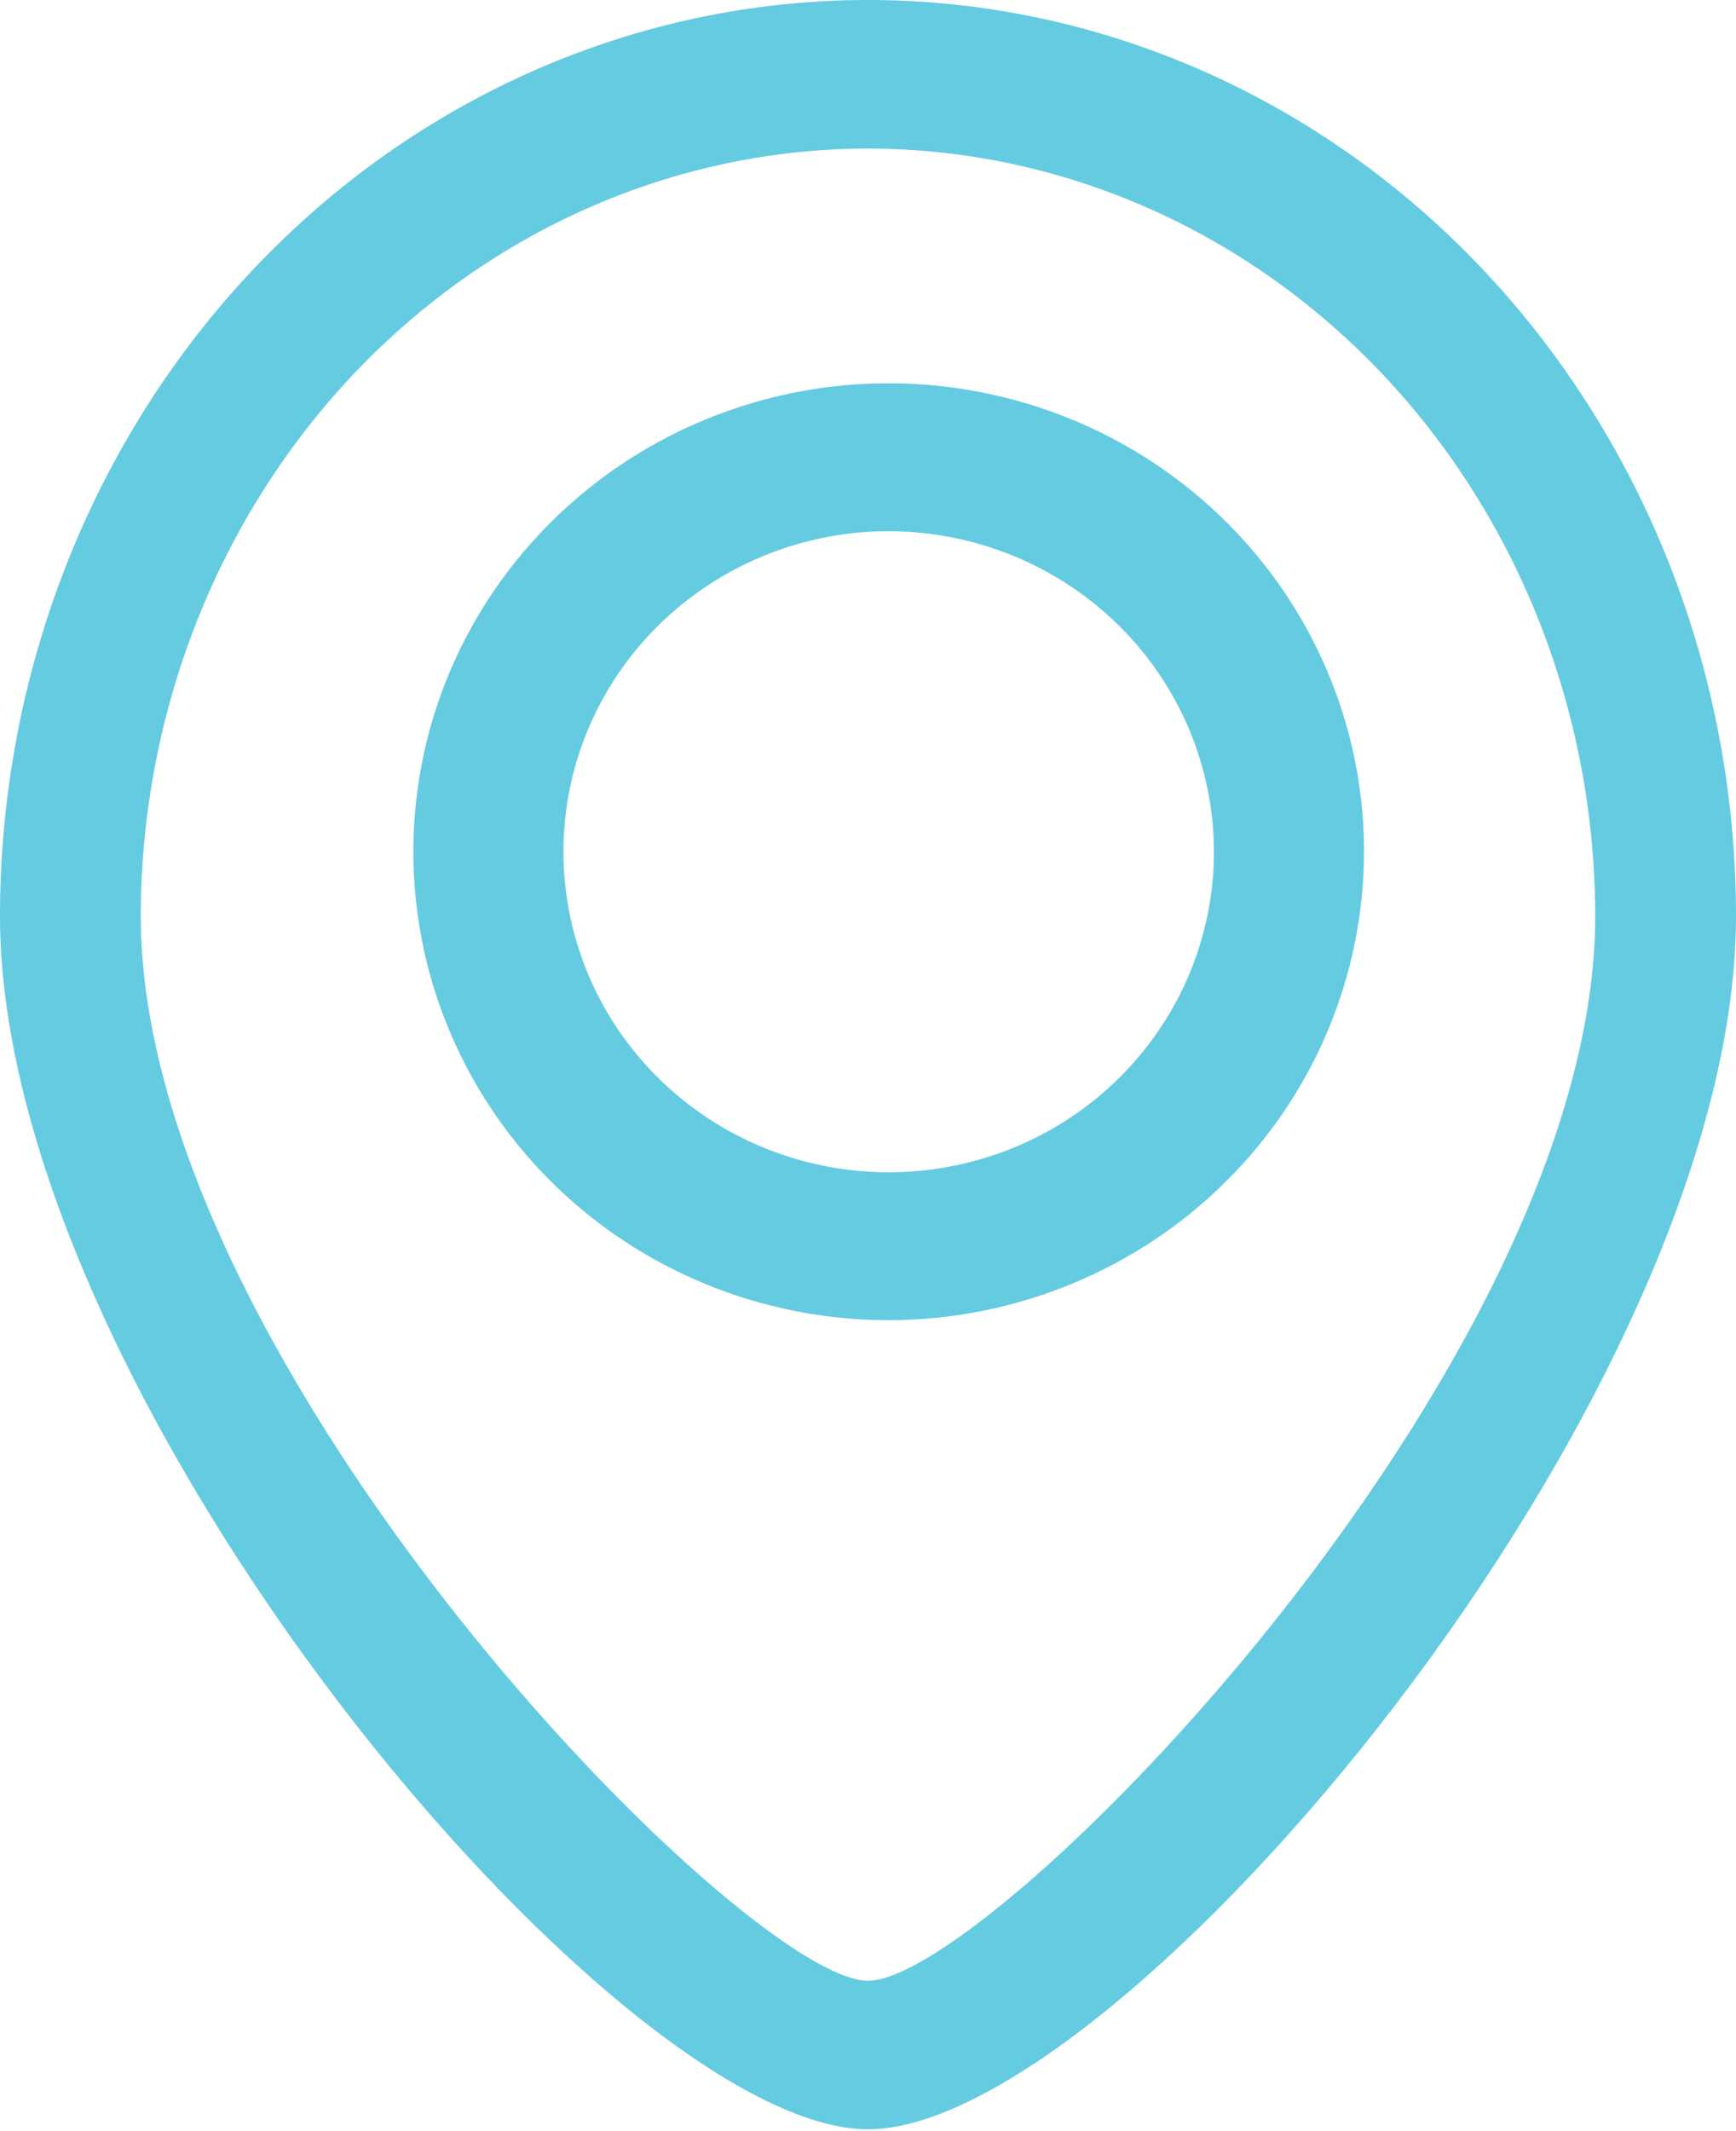
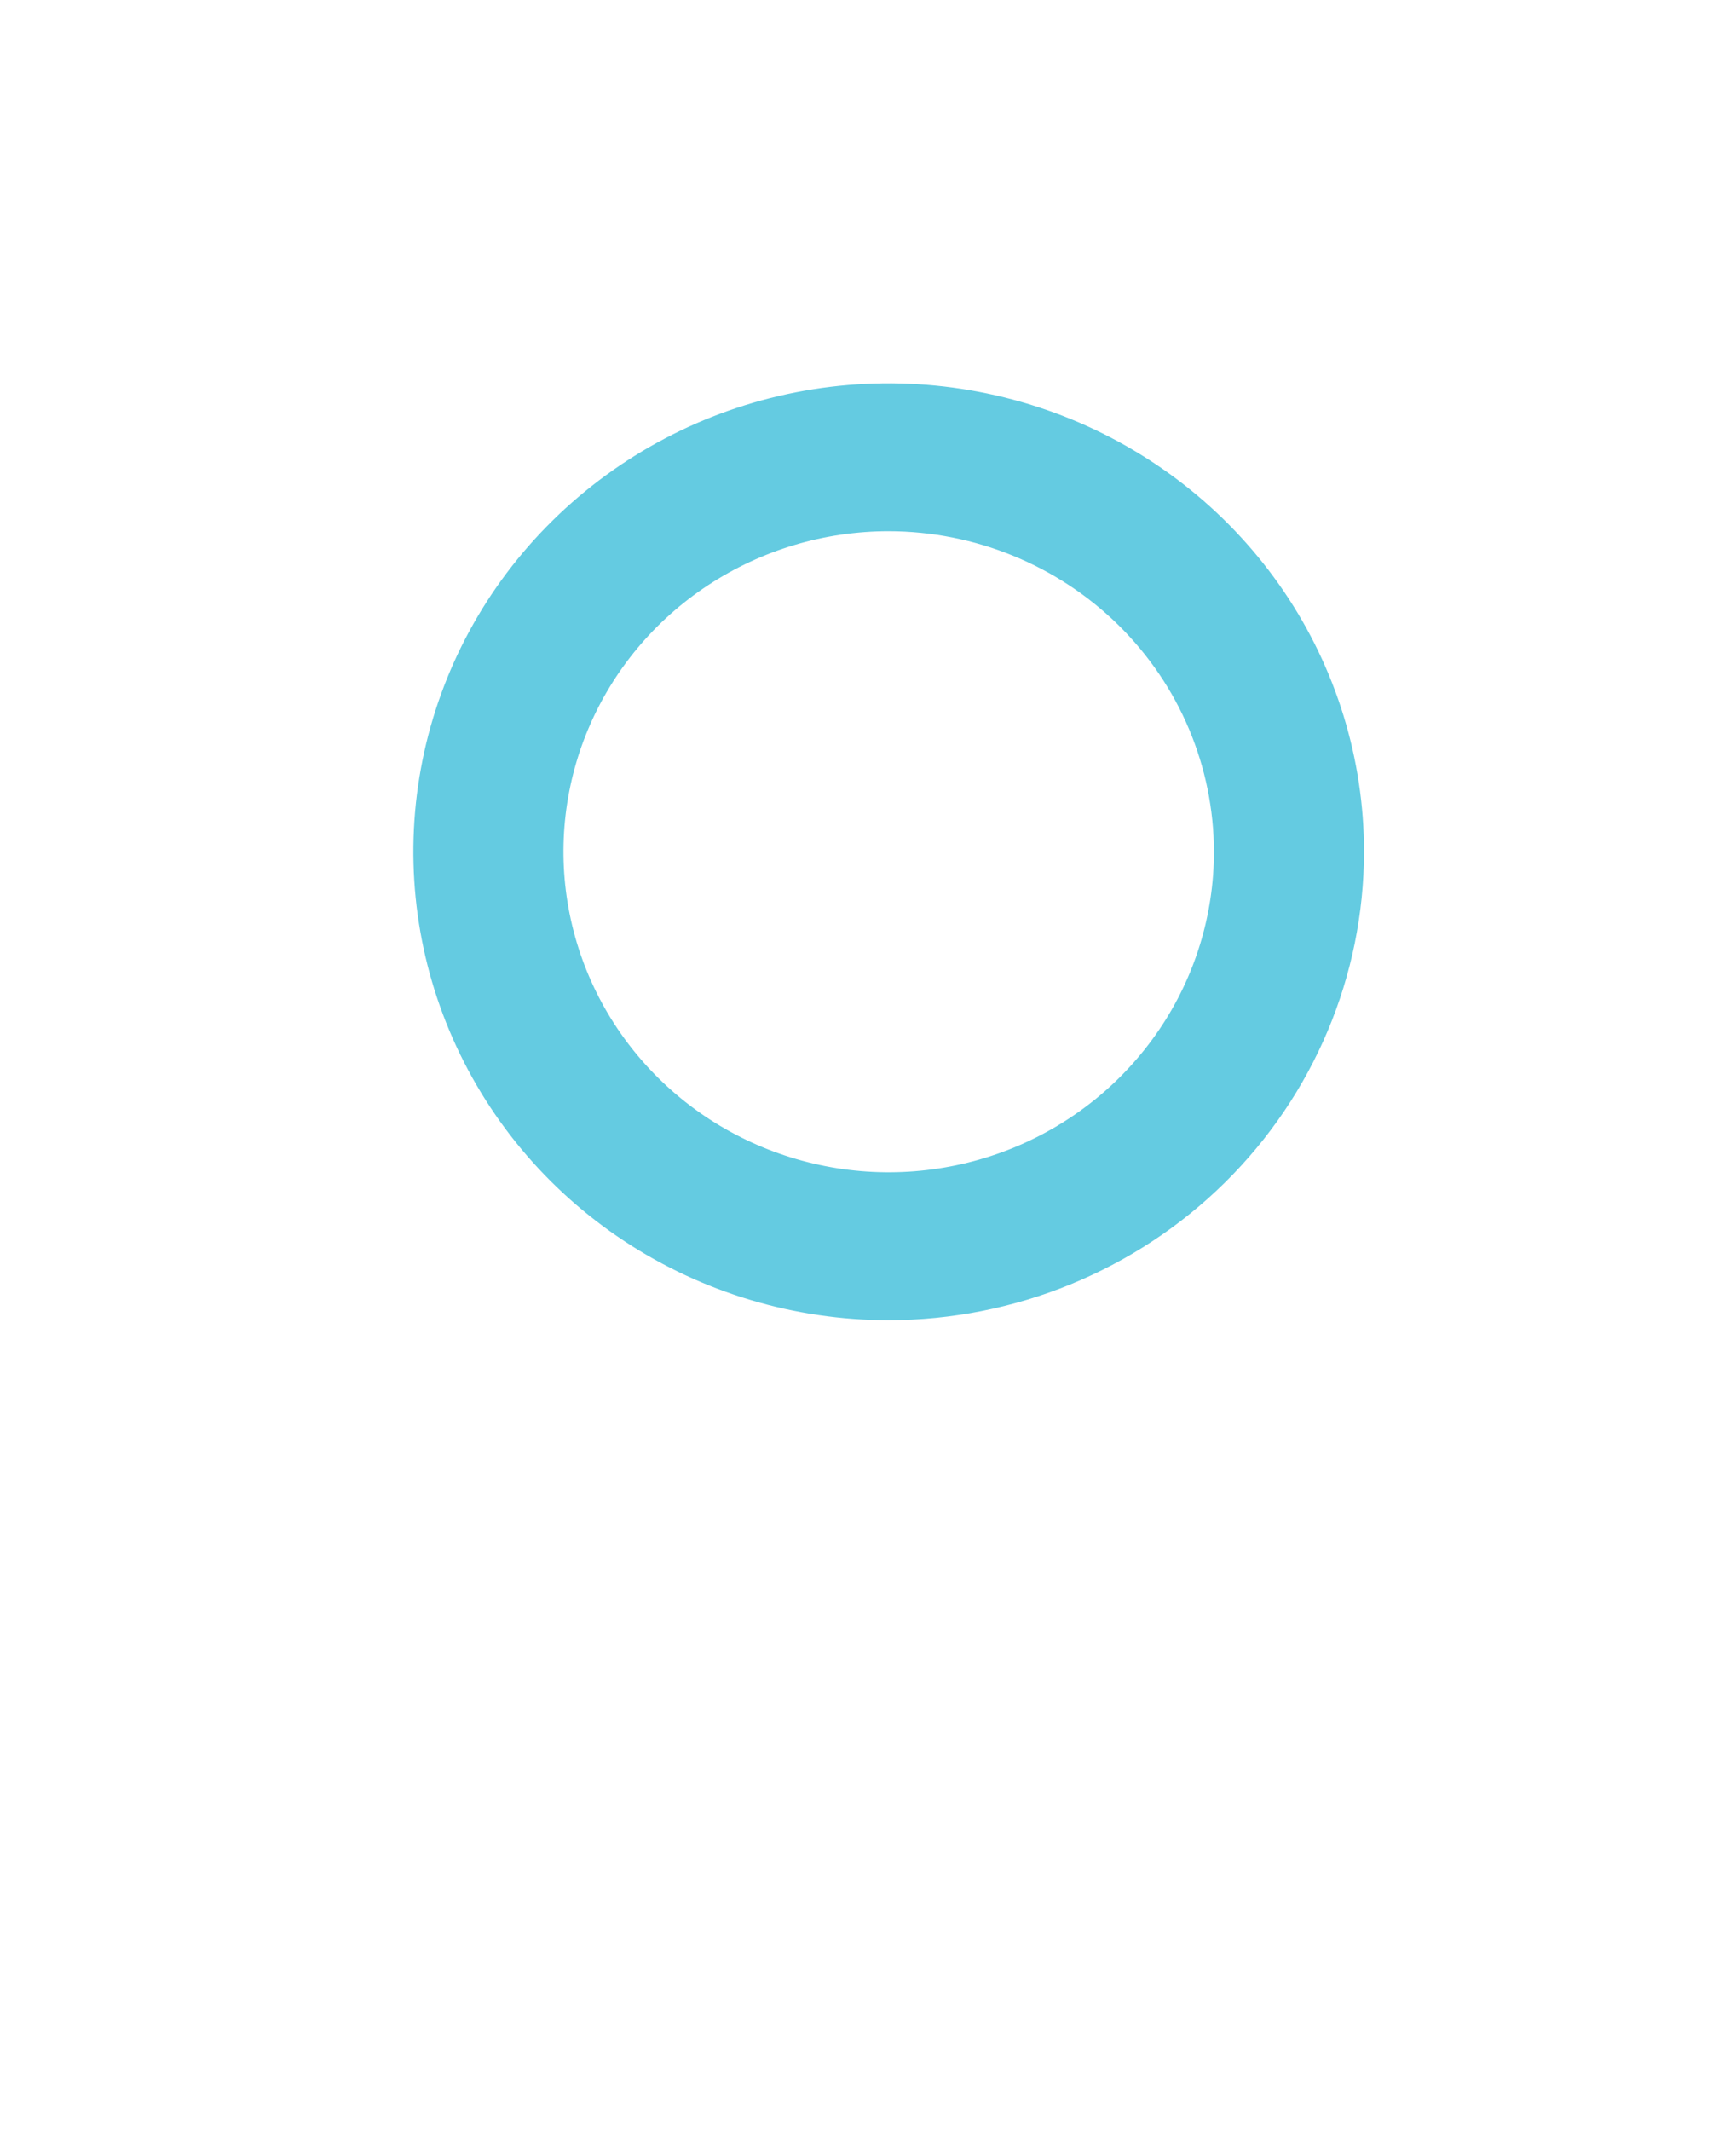
<svg xmlns="http://www.w3.org/2000/svg" width="22" height="27" viewBox="0 0 22 27" fill="none">
-   <path d="M11 26.977C7.811 26.977 0 17.717 0 11.607C0 8.528 1.159 5.576 3.222 3.399C5.285 1.223 8.083 0 11 0C13.917 0 16.715 1.223 18.778 3.399C20.841 5.576 22 8.528 22 11.607C22 17.717 14.191 26.977 11 26.977ZM11 1.882C8.557 1.885 6.214 2.911 4.486 4.734C2.759 6.557 1.787 9.028 1.784 11.607C1.784 17.305 9.439 25.095 11 25.095C12.561 25.095 20.216 17.305 20.216 11.607C20.213 9.028 19.241 6.557 17.514 4.734C15.786 2.911 13.443 1.885 11 1.882Z" fill="#64CBE1" />
  <path d="M11.262 16.726C10.071 16.726 8.906 16.378 7.915 15.726C6.925 15.074 6.153 14.147 5.697 13.062C5.241 11.978 5.122 10.785 5.354 9.633C5.586 8.482 6.16 7.425 7.003 6.595C7.845 5.765 8.918 5.199 10.087 4.97C11.255 4.741 12.467 4.859 13.567 5.308C14.668 5.757 15.609 6.518 16.271 7.494C16.933 8.47 17.286 9.617 17.286 10.791C17.284 12.365 16.649 13.873 15.519 14.986C14.39 16.098 12.859 16.724 11.262 16.726ZM11.262 6.73C10.447 6.73 9.65 6.969 8.972 7.415C8.294 7.861 7.766 8.495 7.454 9.237C7.142 9.979 7.061 10.796 7.22 11.584C7.379 12.371 7.771 13.095 8.348 13.663C8.924 14.231 9.659 14.617 10.458 14.774C11.258 14.931 12.086 14.85 12.839 14.543C13.592 14.236 14.236 13.715 14.689 13.047C15.142 12.38 15.384 11.594 15.384 10.791C15.382 9.715 14.948 8.683 14.175 7.921C13.402 7.16 12.355 6.732 11.262 6.73Z" fill="#64CBE1" />
</svg>